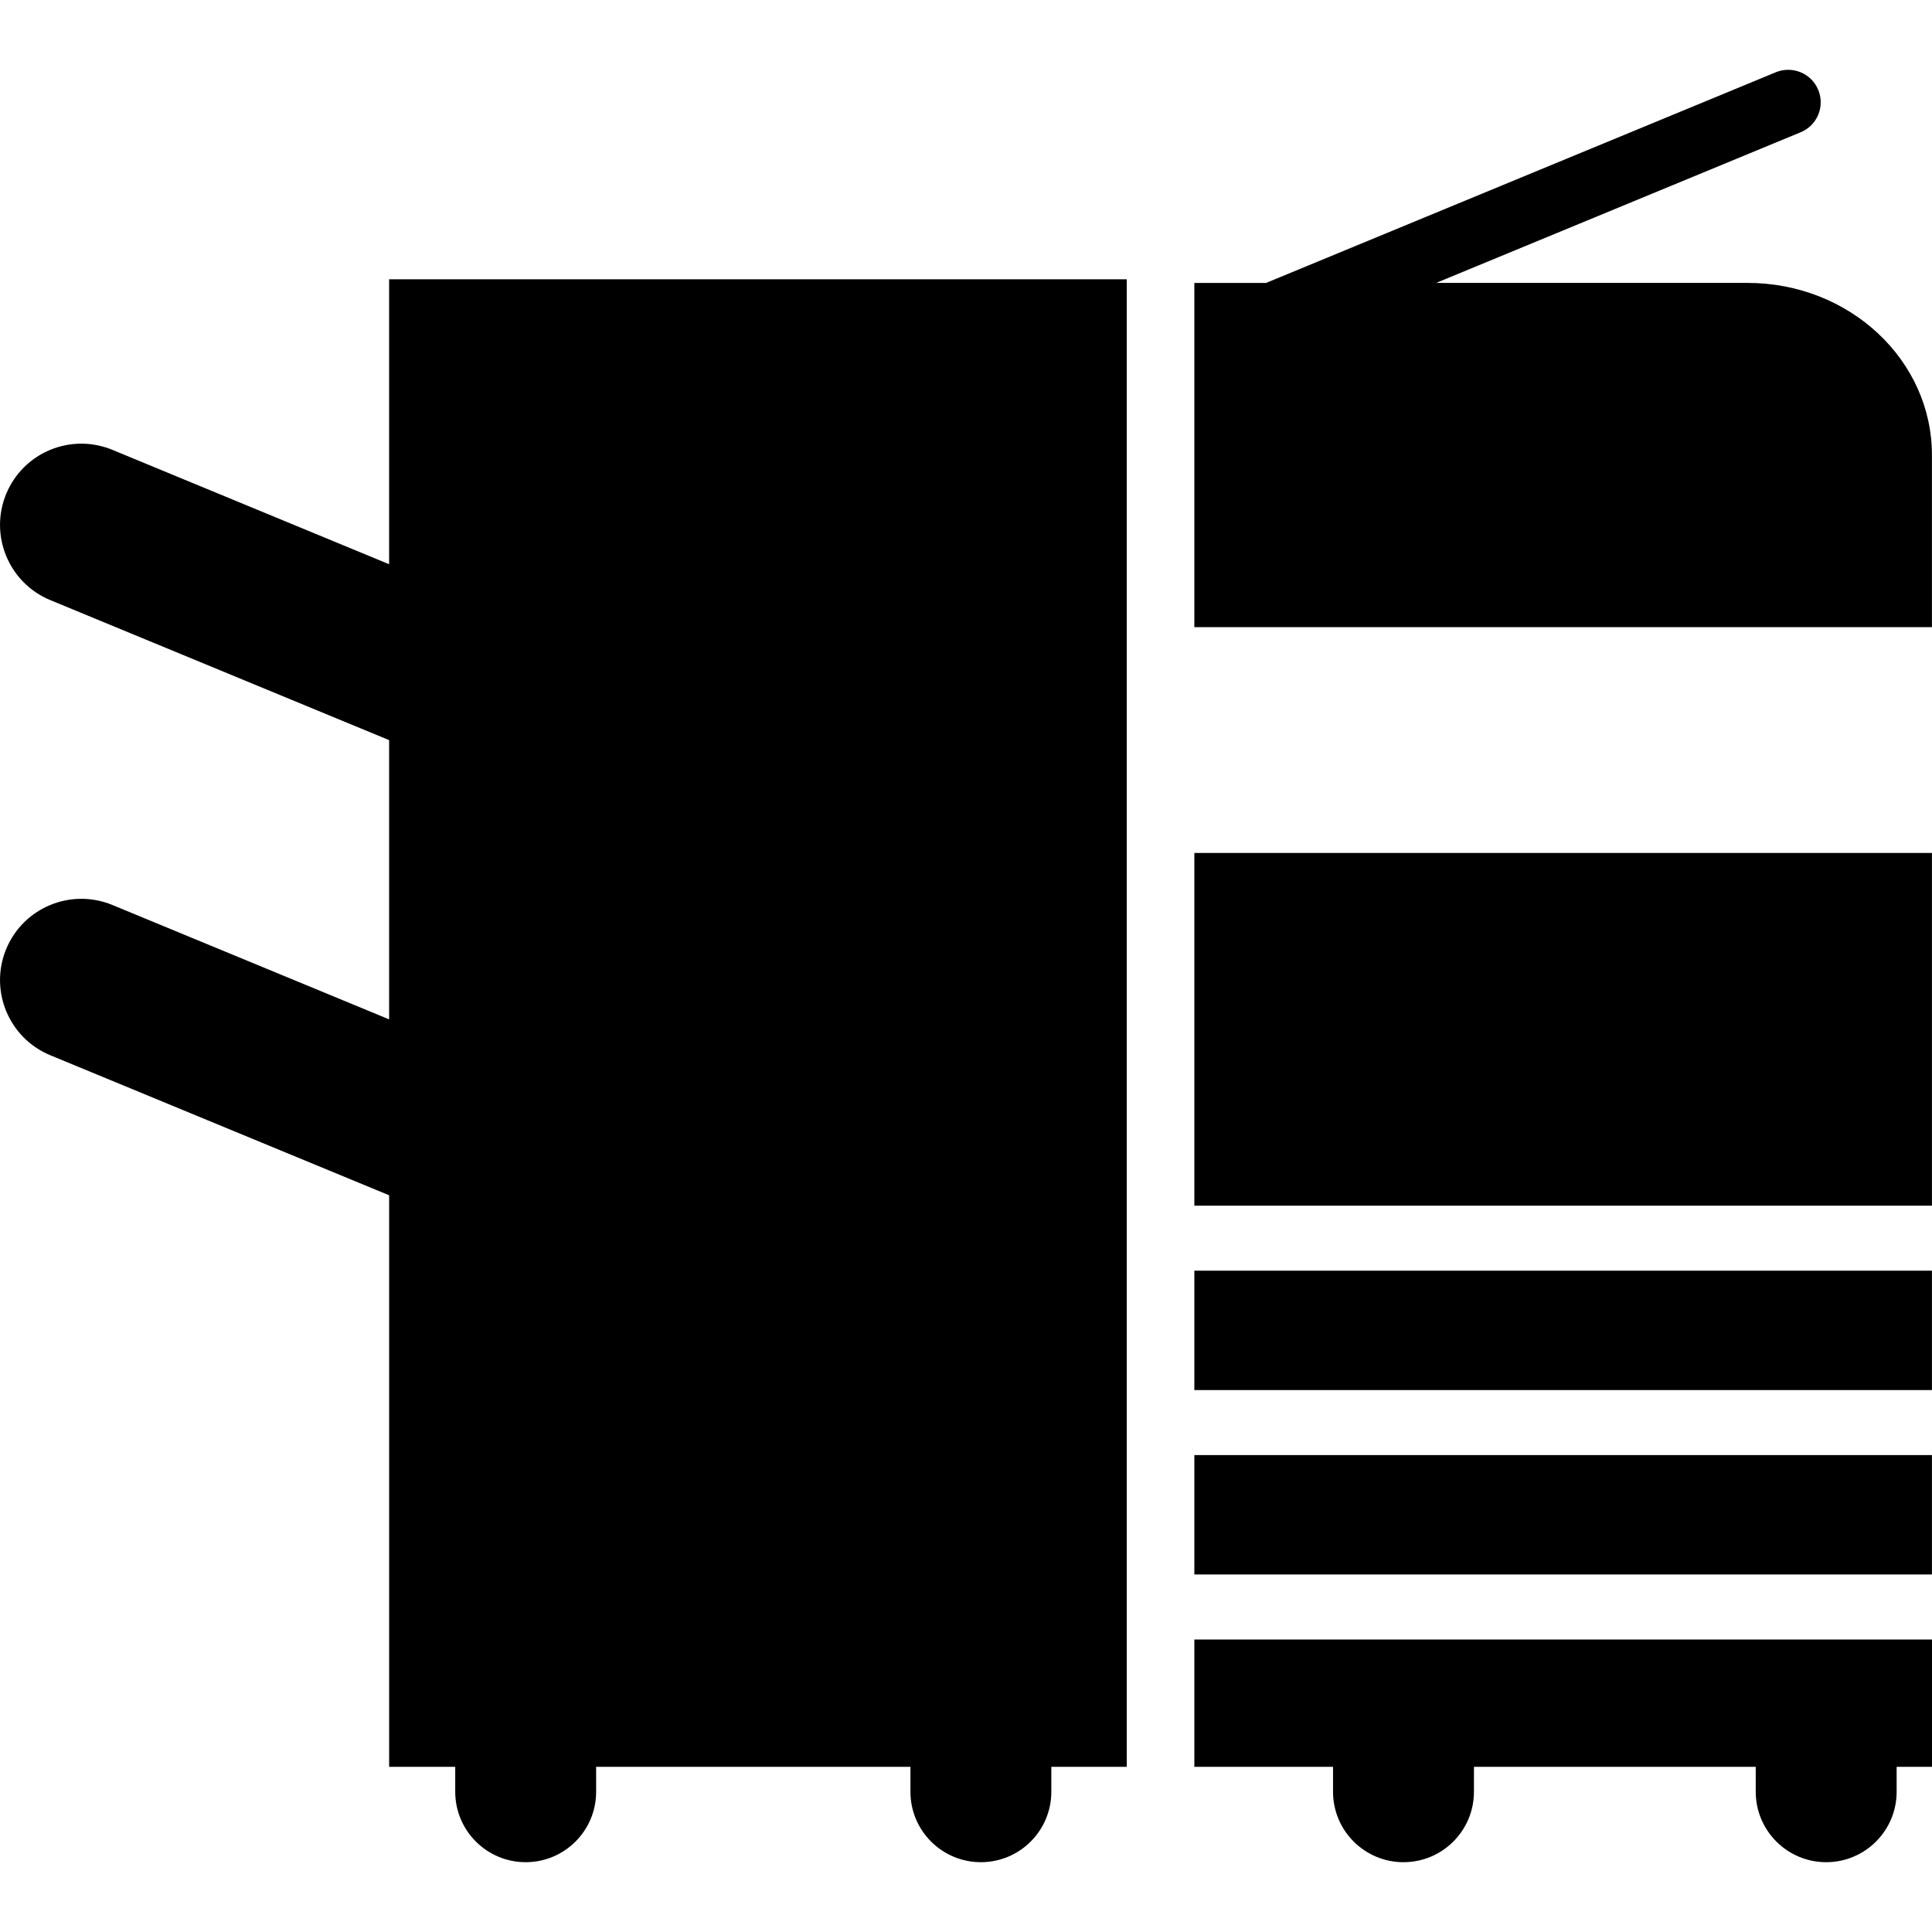
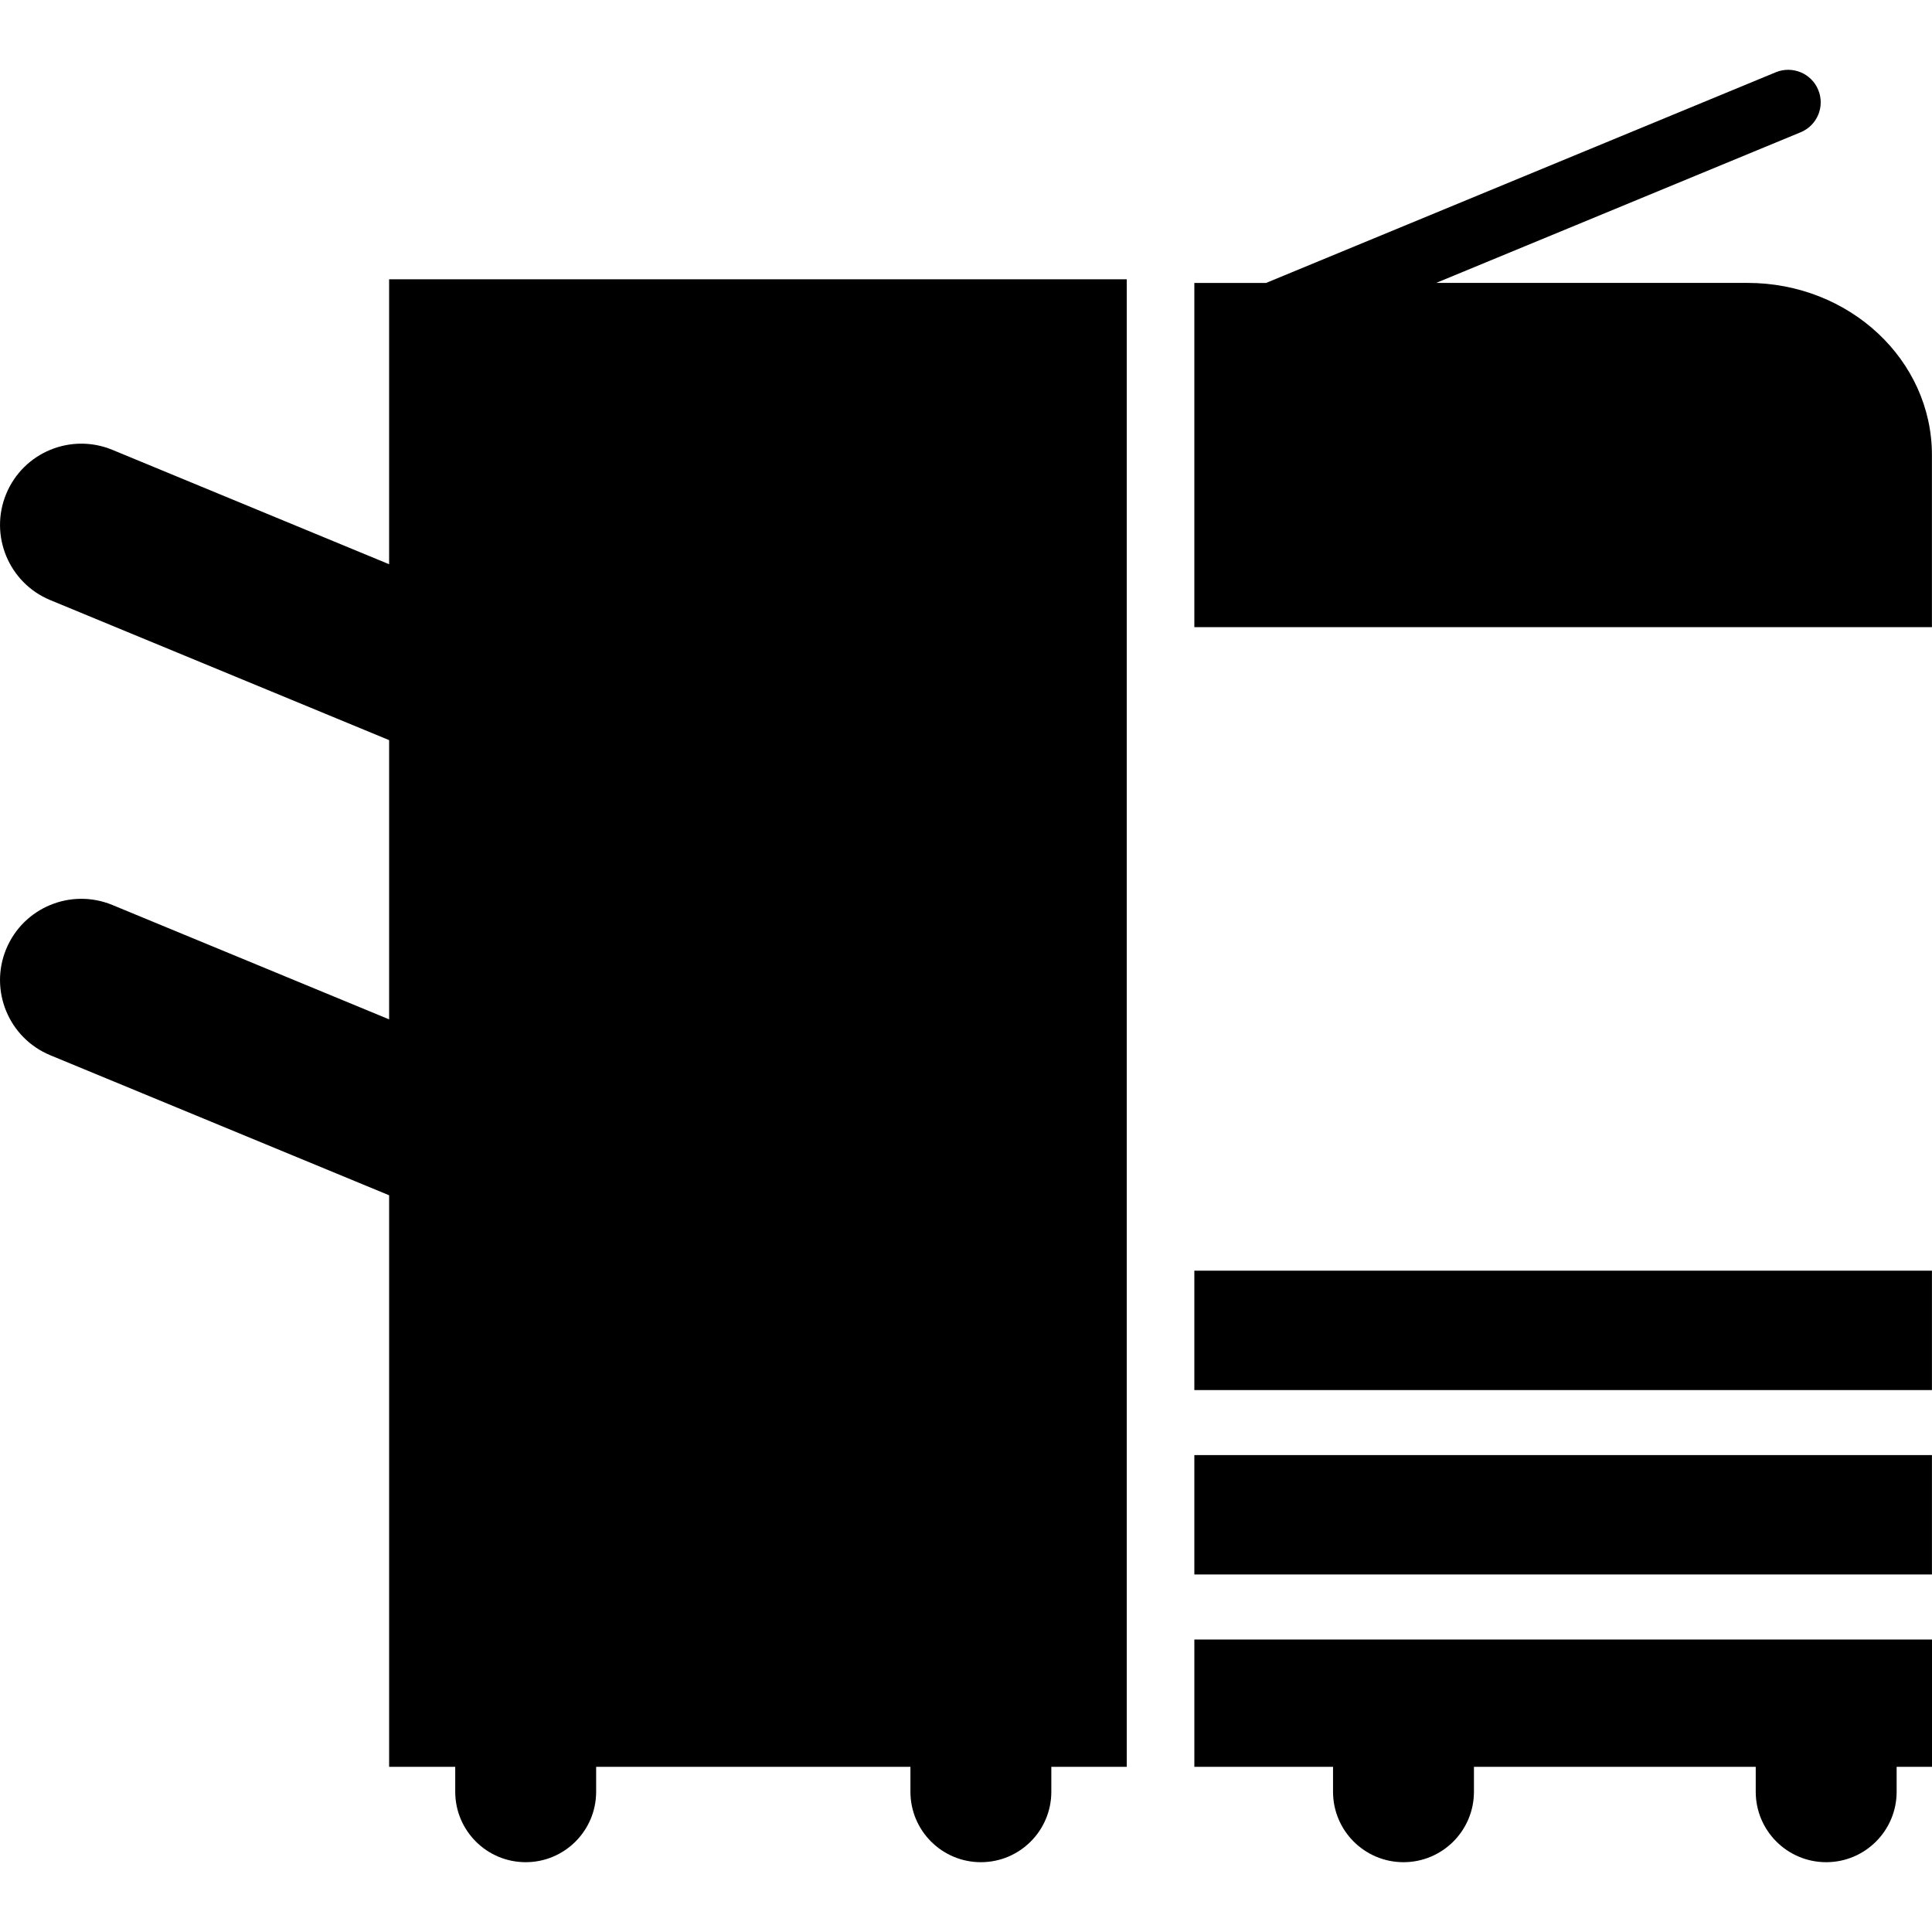
<svg xmlns="http://www.w3.org/2000/svg" fill="#000000" version="1.1" id="Capa_1" width="800px" height="800px" viewBox="0 0 370.524 370.525" xml:space="preserve">
  <g>
    <g>
      <path d="M229.055,338.845h26.598v4.78c0,7.465,6.053,13.512,13.512,13.512c7.466,0,13.512-6.047,13.512-13.512v-4.78h54.042v4.78     c0,7.465,6.053,13.512,13.512,13.512c7.465,0,13.512-6.047,13.512-13.512v-4.78h6.783v-24.411h-141.47V338.845z" />
      <rect x="229.055" y="279.061" width="141.458" height="22.896" />
-       <rect x="229.055" y="163.583" width="141.458" height="67.647" />
      <rect x="229.055" y="243.696" width="141.458" height="22.896" />
      <path d="M201.617,338.845h14.474V53.562H74.625v54.647L21.552,86.273c-7.955-3.285-17.074,0.487-20.365,8.449     c-3.285,7.956,0.5,17.074,8.449,20.365l64.99,26.856v53.552l-53.073-21.934c-7.955-3.285-17.074,0.493-20.365,8.445     c-3.291,7.959,0.5,17.074,8.449,20.368l64.99,26.859v109.611h12.678v4.78c0,7.465,6.049,13.512,13.512,13.512     s13.512-6.047,13.512-13.512v-4.78h60.276v4.78c0,7.465,6.05,13.512,13.512,13.512c7.463,0,13.509-6.047,13.509-13.512v-4.78     H201.617z" />
      <path d="M348.707,17.237c-1.315-3.188-4.969-4.683-8.142-3.379l-97.755,40.404h-13.756v66.013h141.458v-33.01     c0-18.233-15.832-33.009-35.366-33.009h-59.71l69.885-28.884C348.519,24.063,350.022,20.421,348.707,17.237z" />
    </g>
  </g>
</svg>